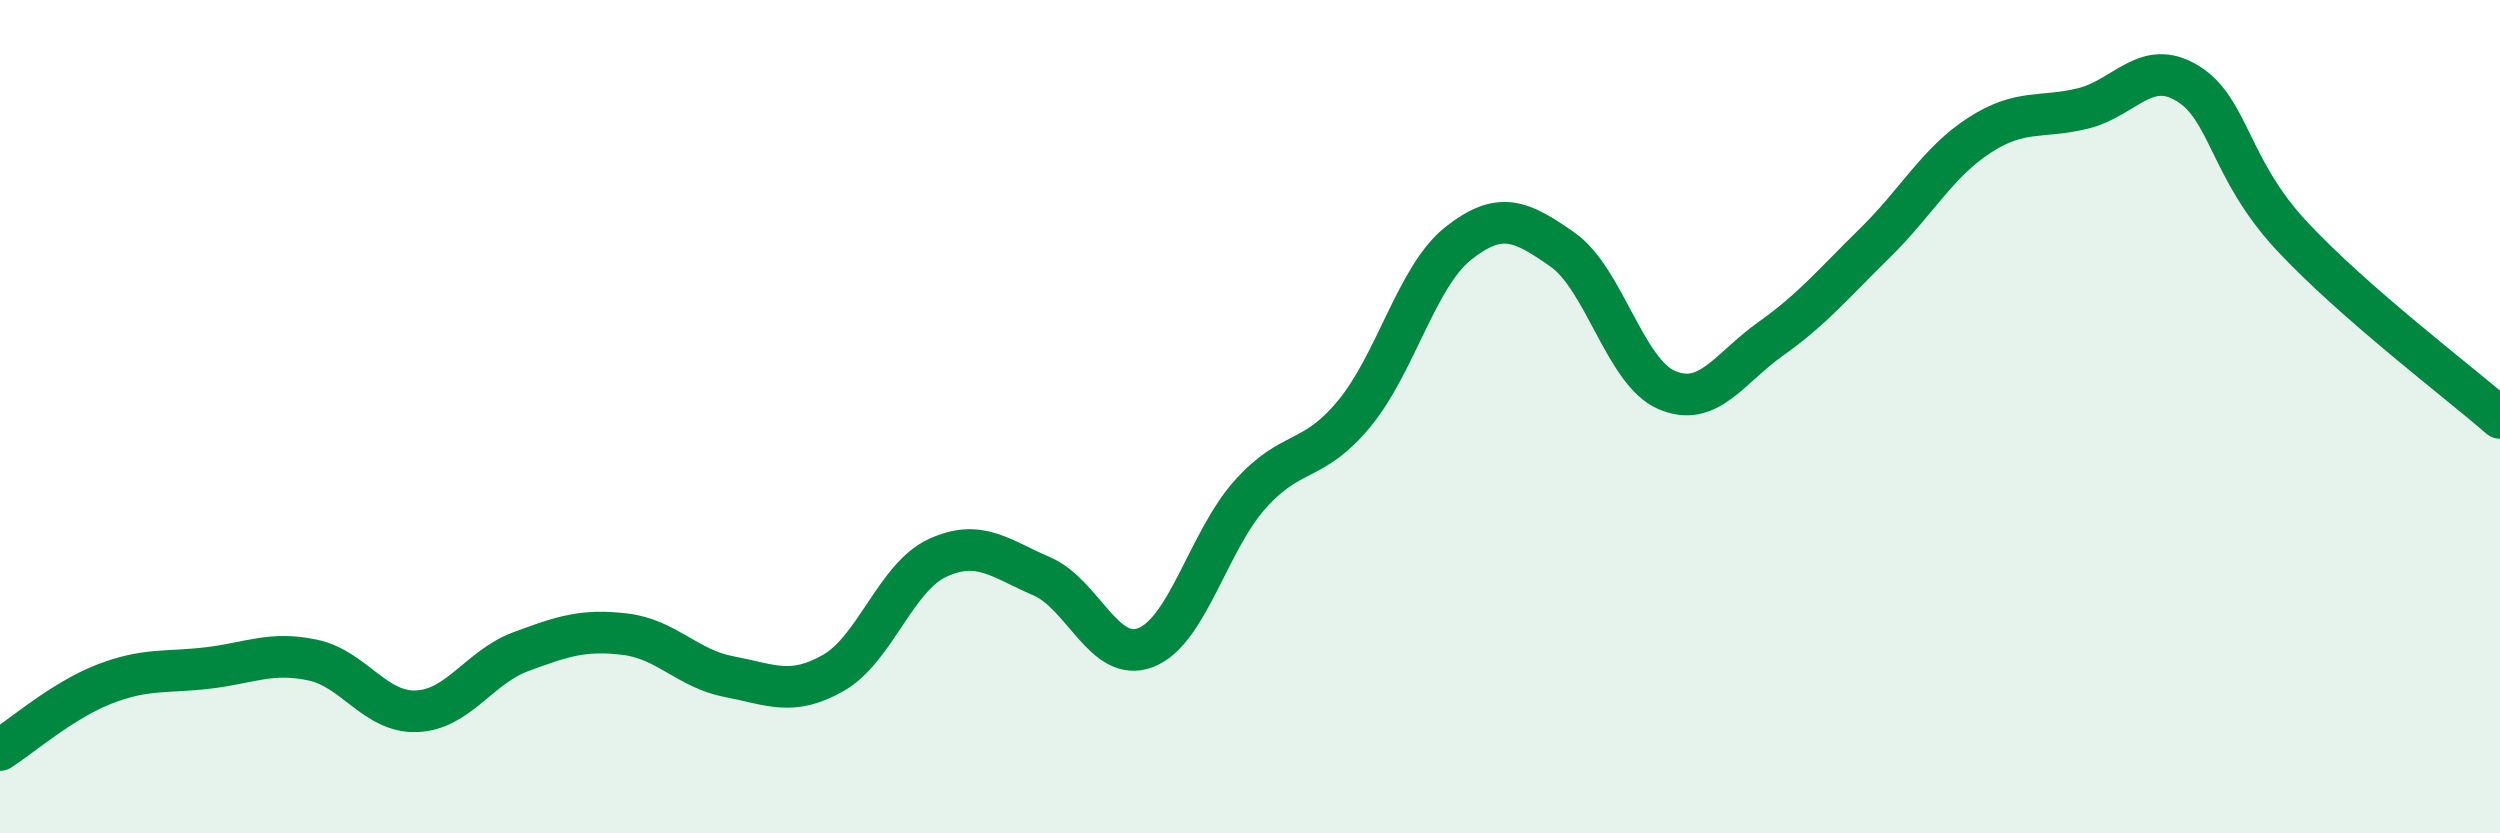
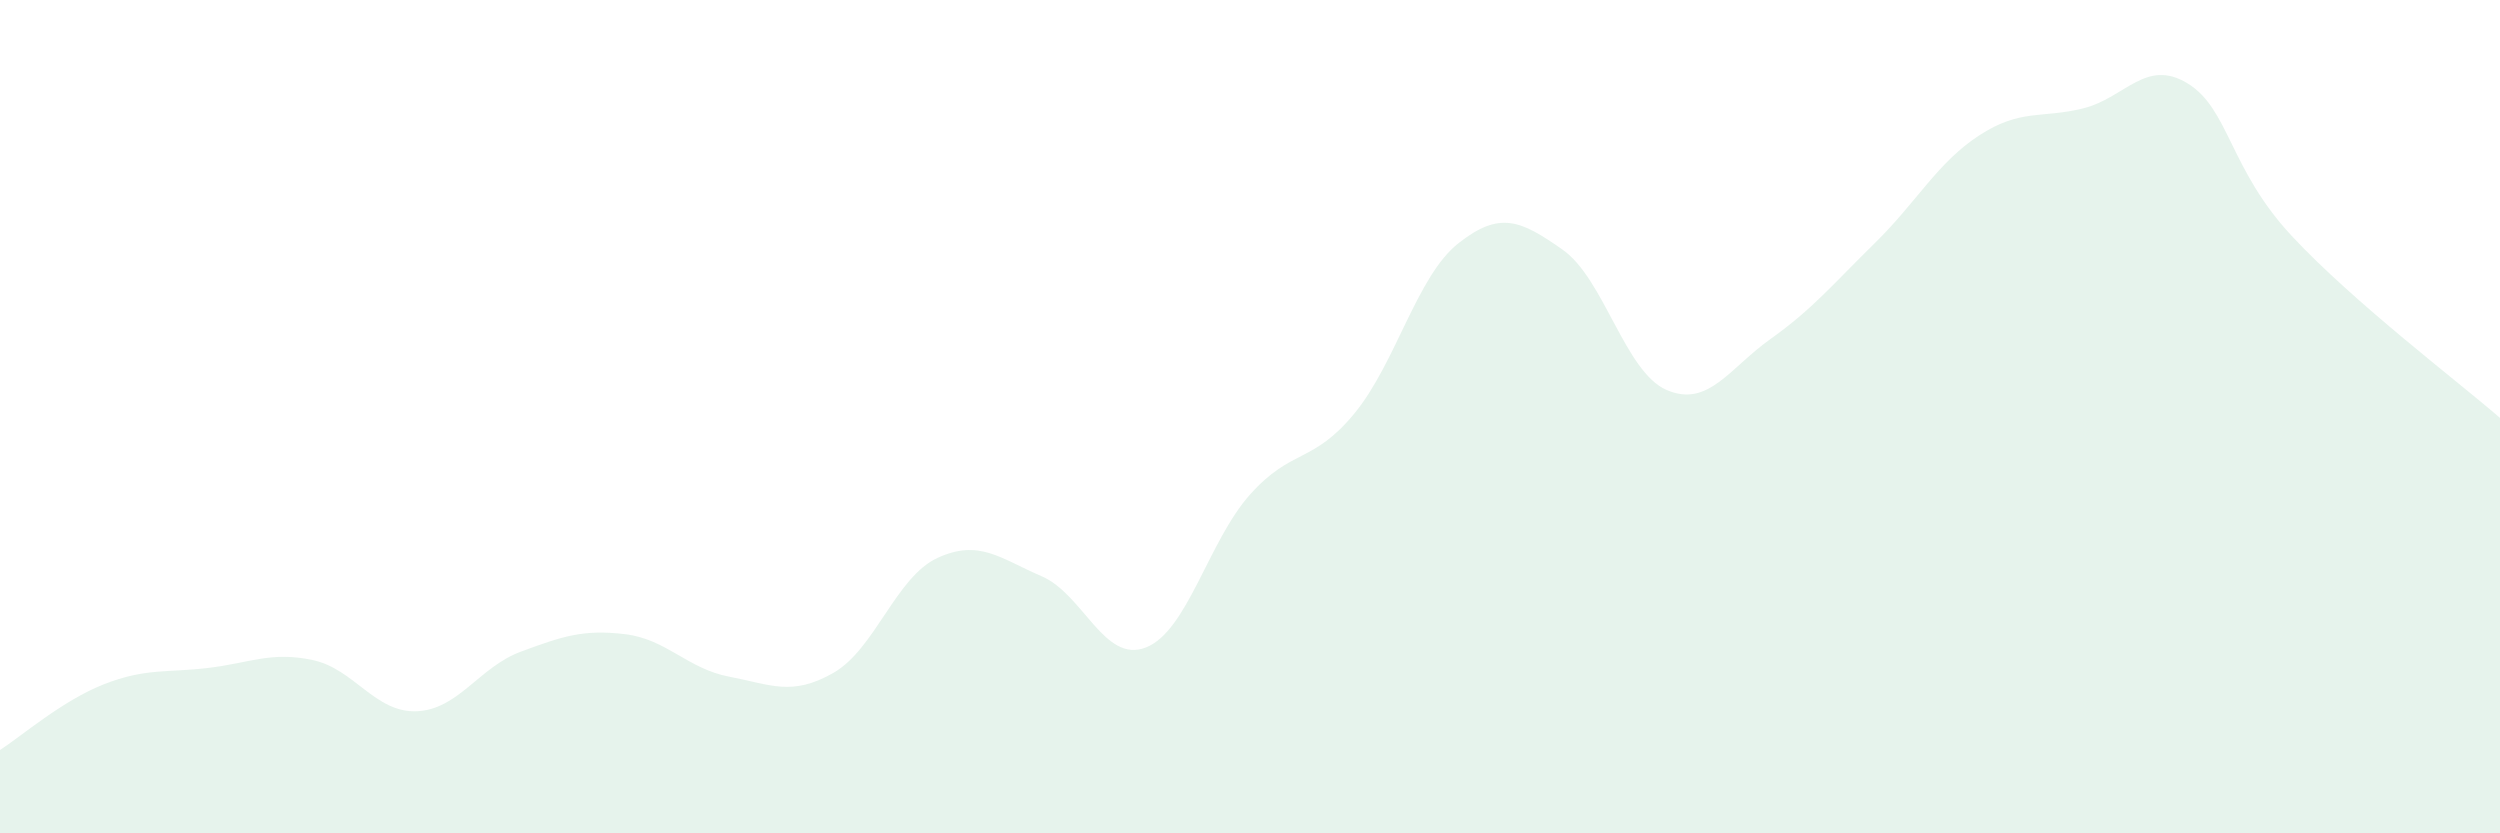
<svg xmlns="http://www.w3.org/2000/svg" width="60" height="20" viewBox="0 0 60 20">
  <path d="M 0,18 C 0.5,17.68 1.5,16.81 2.5,16.42 C 3.5,16.03 4,16.15 5,16.03 C 6,15.91 6.5,15.63 7.5,15.84 C 8.5,16.05 9,17.11 10,17.07 C 11,17.03 11.5,16.01 12.5,15.64 C 13.5,15.27 14,15.1 15,15.22 C 16,15.34 16.5,16.05 17.5,16.24 C 18.5,16.43 19,16.72 20,16.15 C 21,15.58 21.5,13.85 22.5,13.39 C 23.5,12.93 24,13.4 25,13.83 C 26,14.26 26.5,15.93 27.5,15.54 C 28.5,15.15 29,12.99 30,11.87 C 31,10.75 31.5,11.14 32.5,9.93 C 33.5,8.72 34,6.63 35,5.84 C 36,5.05 36.5,5.29 37.5,5.99 C 38.5,6.69 39,8.93 40,9.36 C 41,9.79 41.5,8.84 42.5,8.13 C 43.5,7.42 44,6.81 45,5.83 C 46,4.85 46.5,3.9 47.5,3.25 C 48.5,2.6 49,2.85 50,2.6 C 51,2.35 51.5,1.39 52.5,2 C 53.5,2.61 53.5,4.05 55,5.66 C 56.5,7.27 59,9.16 60,10.03L60 20L0 20Z" fill="#008740" opacity="0.1" stroke-linecap="round" stroke-linejoin="round" />
-   <path d="M 0,18 C 0.5,17.68 1.5,16.81 2.5,16.42 C 3.5,16.03 4,16.15 5,16.03 C 6,15.91 6.5,15.63 7.5,15.84 C 8.5,16.05 9,17.11 10,17.07 C 11,17.03 11.5,16.01 12.5,15.64 C 13.5,15.27 14,15.1 15,15.22 C 16,15.34 16.5,16.05 17.5,16.24 C 18.5,16.43 19,16.72 20,16.15 C 21,15.58 21.5,13.85 22.5,13.39 C 23.5,12.93 24,13.4 25,13.83 C 26,14.26 26.5,15.93 27.5,15.54 C 28.5,15.15 29,12.99 30,11.87 C 31,10.75 31.5,11.14 32.5,9.93 C 33.5,8.72 34,6.63 35,5.84 C 36,5.05 36.5,5.29 37.5,5.99 C 38.5,6.69 39,8.93 40,9.36 C 41,9.79 41.5,8.84 42.5,8.13 C 43.5,7.42 44,6.81 45,5.83 C 46,4.85 46.5,3.9 47.5,3.25 C 48.5,2.6 49,2.85 50,2.6 C 51,2.35 51.5,1.39 52.5,2 C 53.5,2.61 53.5,4.05 55,5.66 C 56.5,7.27 59,9.16 60,10.03" stroke="#008740" stroke-width="1" fill="none" stroke-linecap="round" stroke-linejoin="round" />
</svg>